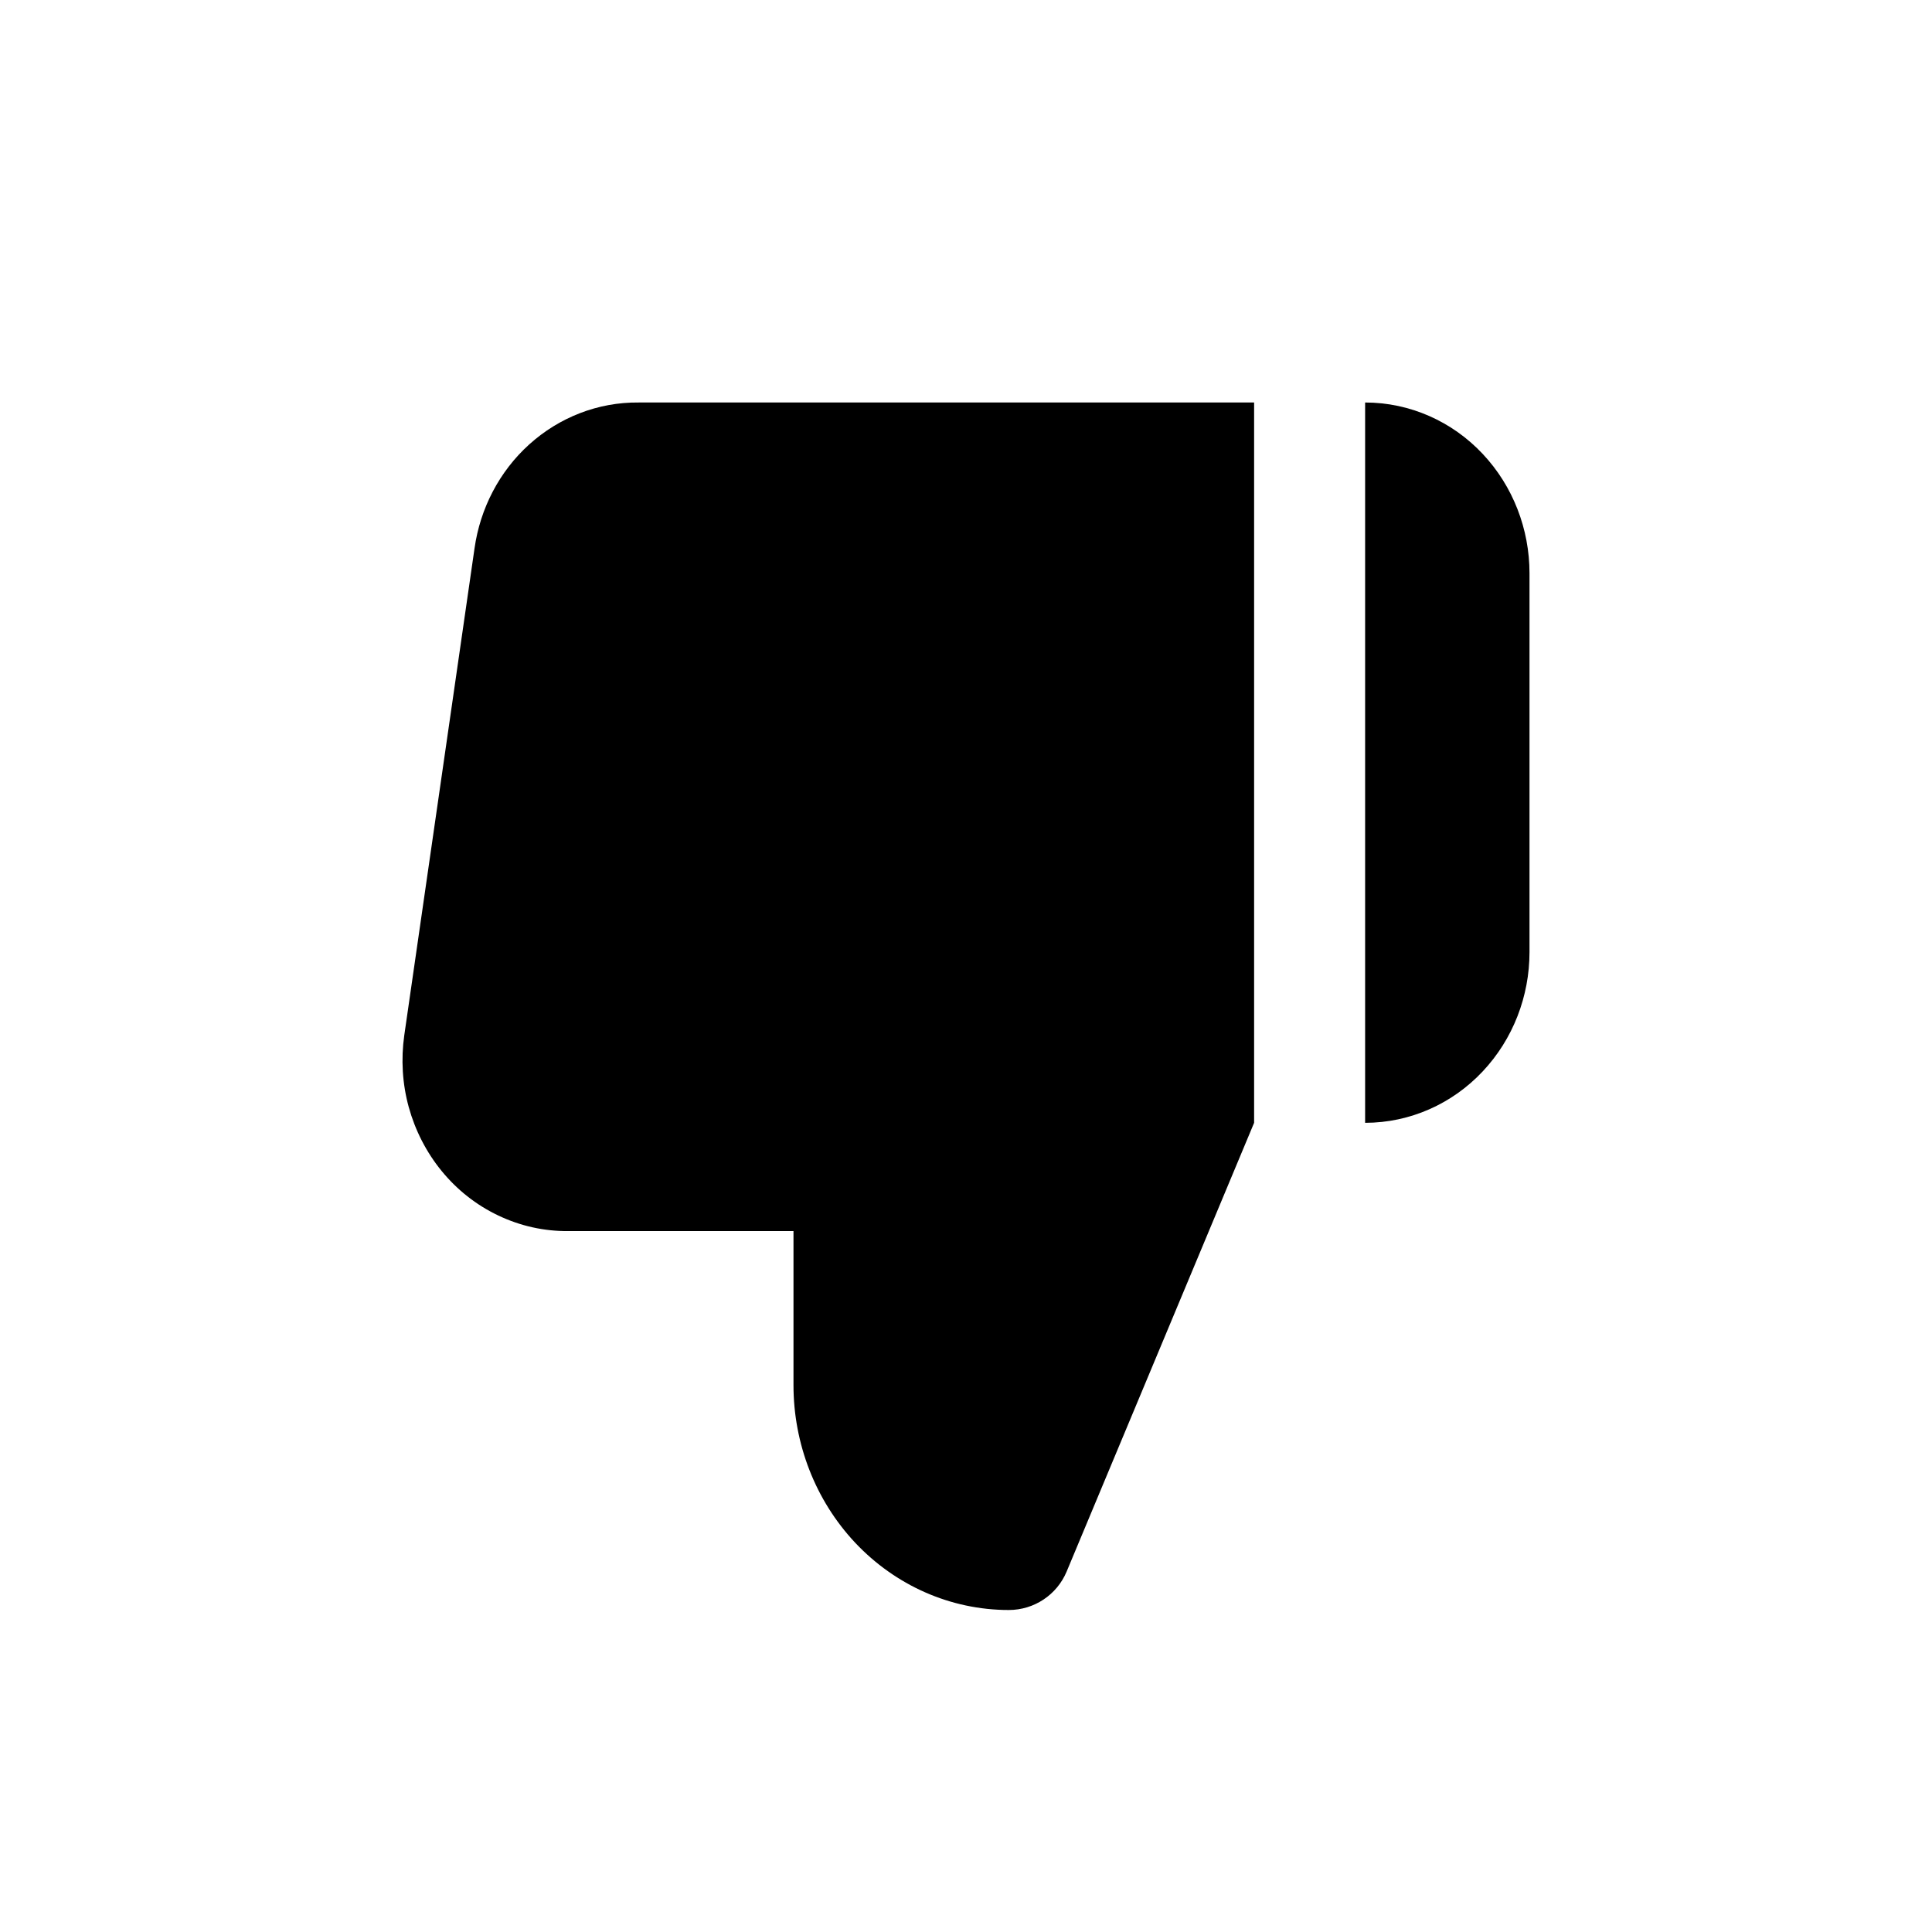
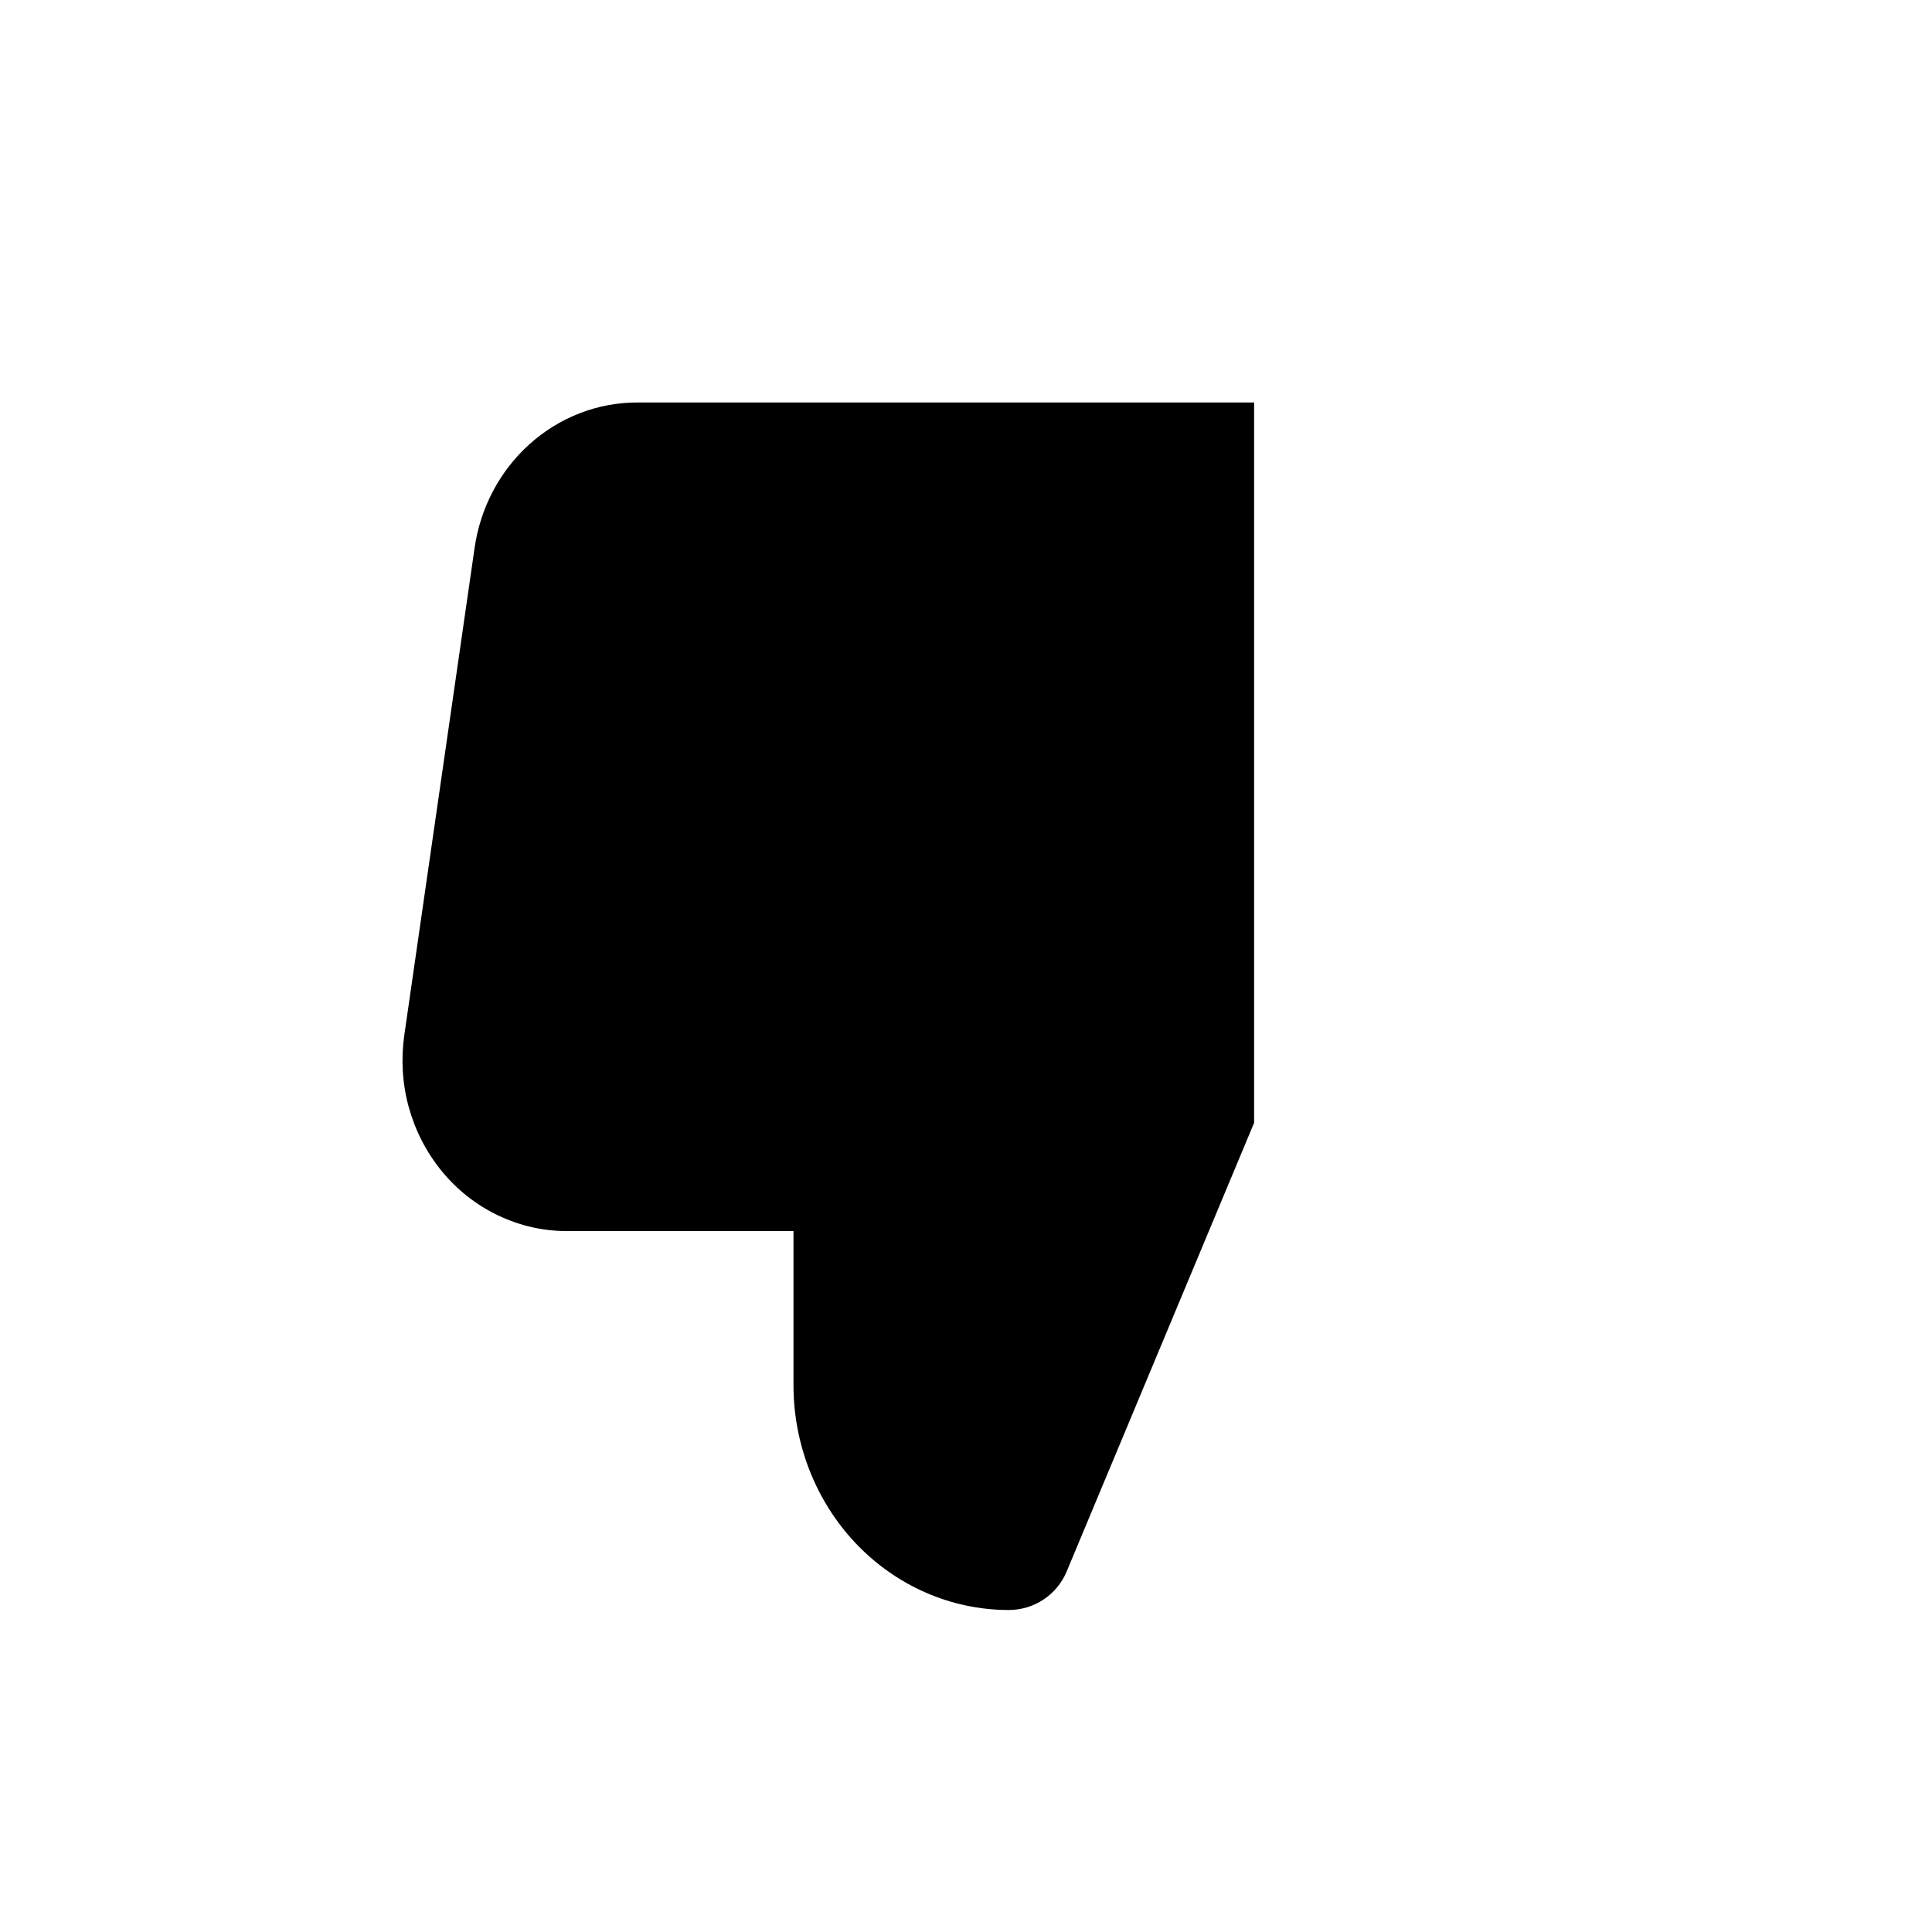
<svg xmlns="http://www.w3.org/2000/svg" width="24" height="24" viewBox="0 0 24 24" fill="none">
-   <path fill-rule="evenodd" clip-rule="evenodd" d="M16.958 5V6.5V6.552V12.397V13.948C17.516 13.948 18.041 13.712 18.419 13.309C18.796 12.908 19 12.375 19 11.828V7.121C19 6.574 18.796 6.04 18.419 5.639C18.041 5.236 17.516 5 16.958 5Z" fill="black" />
  <path d="M15.579 6.552V5L7.933 5C7.428 4.995 6.946 5.185 6.574 5.521C6.202 5.857 5.965 6.317 5.895 6.81L5.022 12.861C4.98 13.158 4.998 13.462 5.077 13.751C5.157 14.041 5.295 14.312 5.485 14.545C5.676 14.779 5.915 14.969 6.189 15.099C6.461 15.229 6.758 15.296 7.061 15.293H9.857V17.207C9.857 17.932 10.128 18.637 10.623 19.164C11.121 19.693 11.806 20 12.532 20C12.846 20 13.129 19.812 13.25 19.523L15.579 13.948V12.397V6.552Z" fill="black" />
</svg>